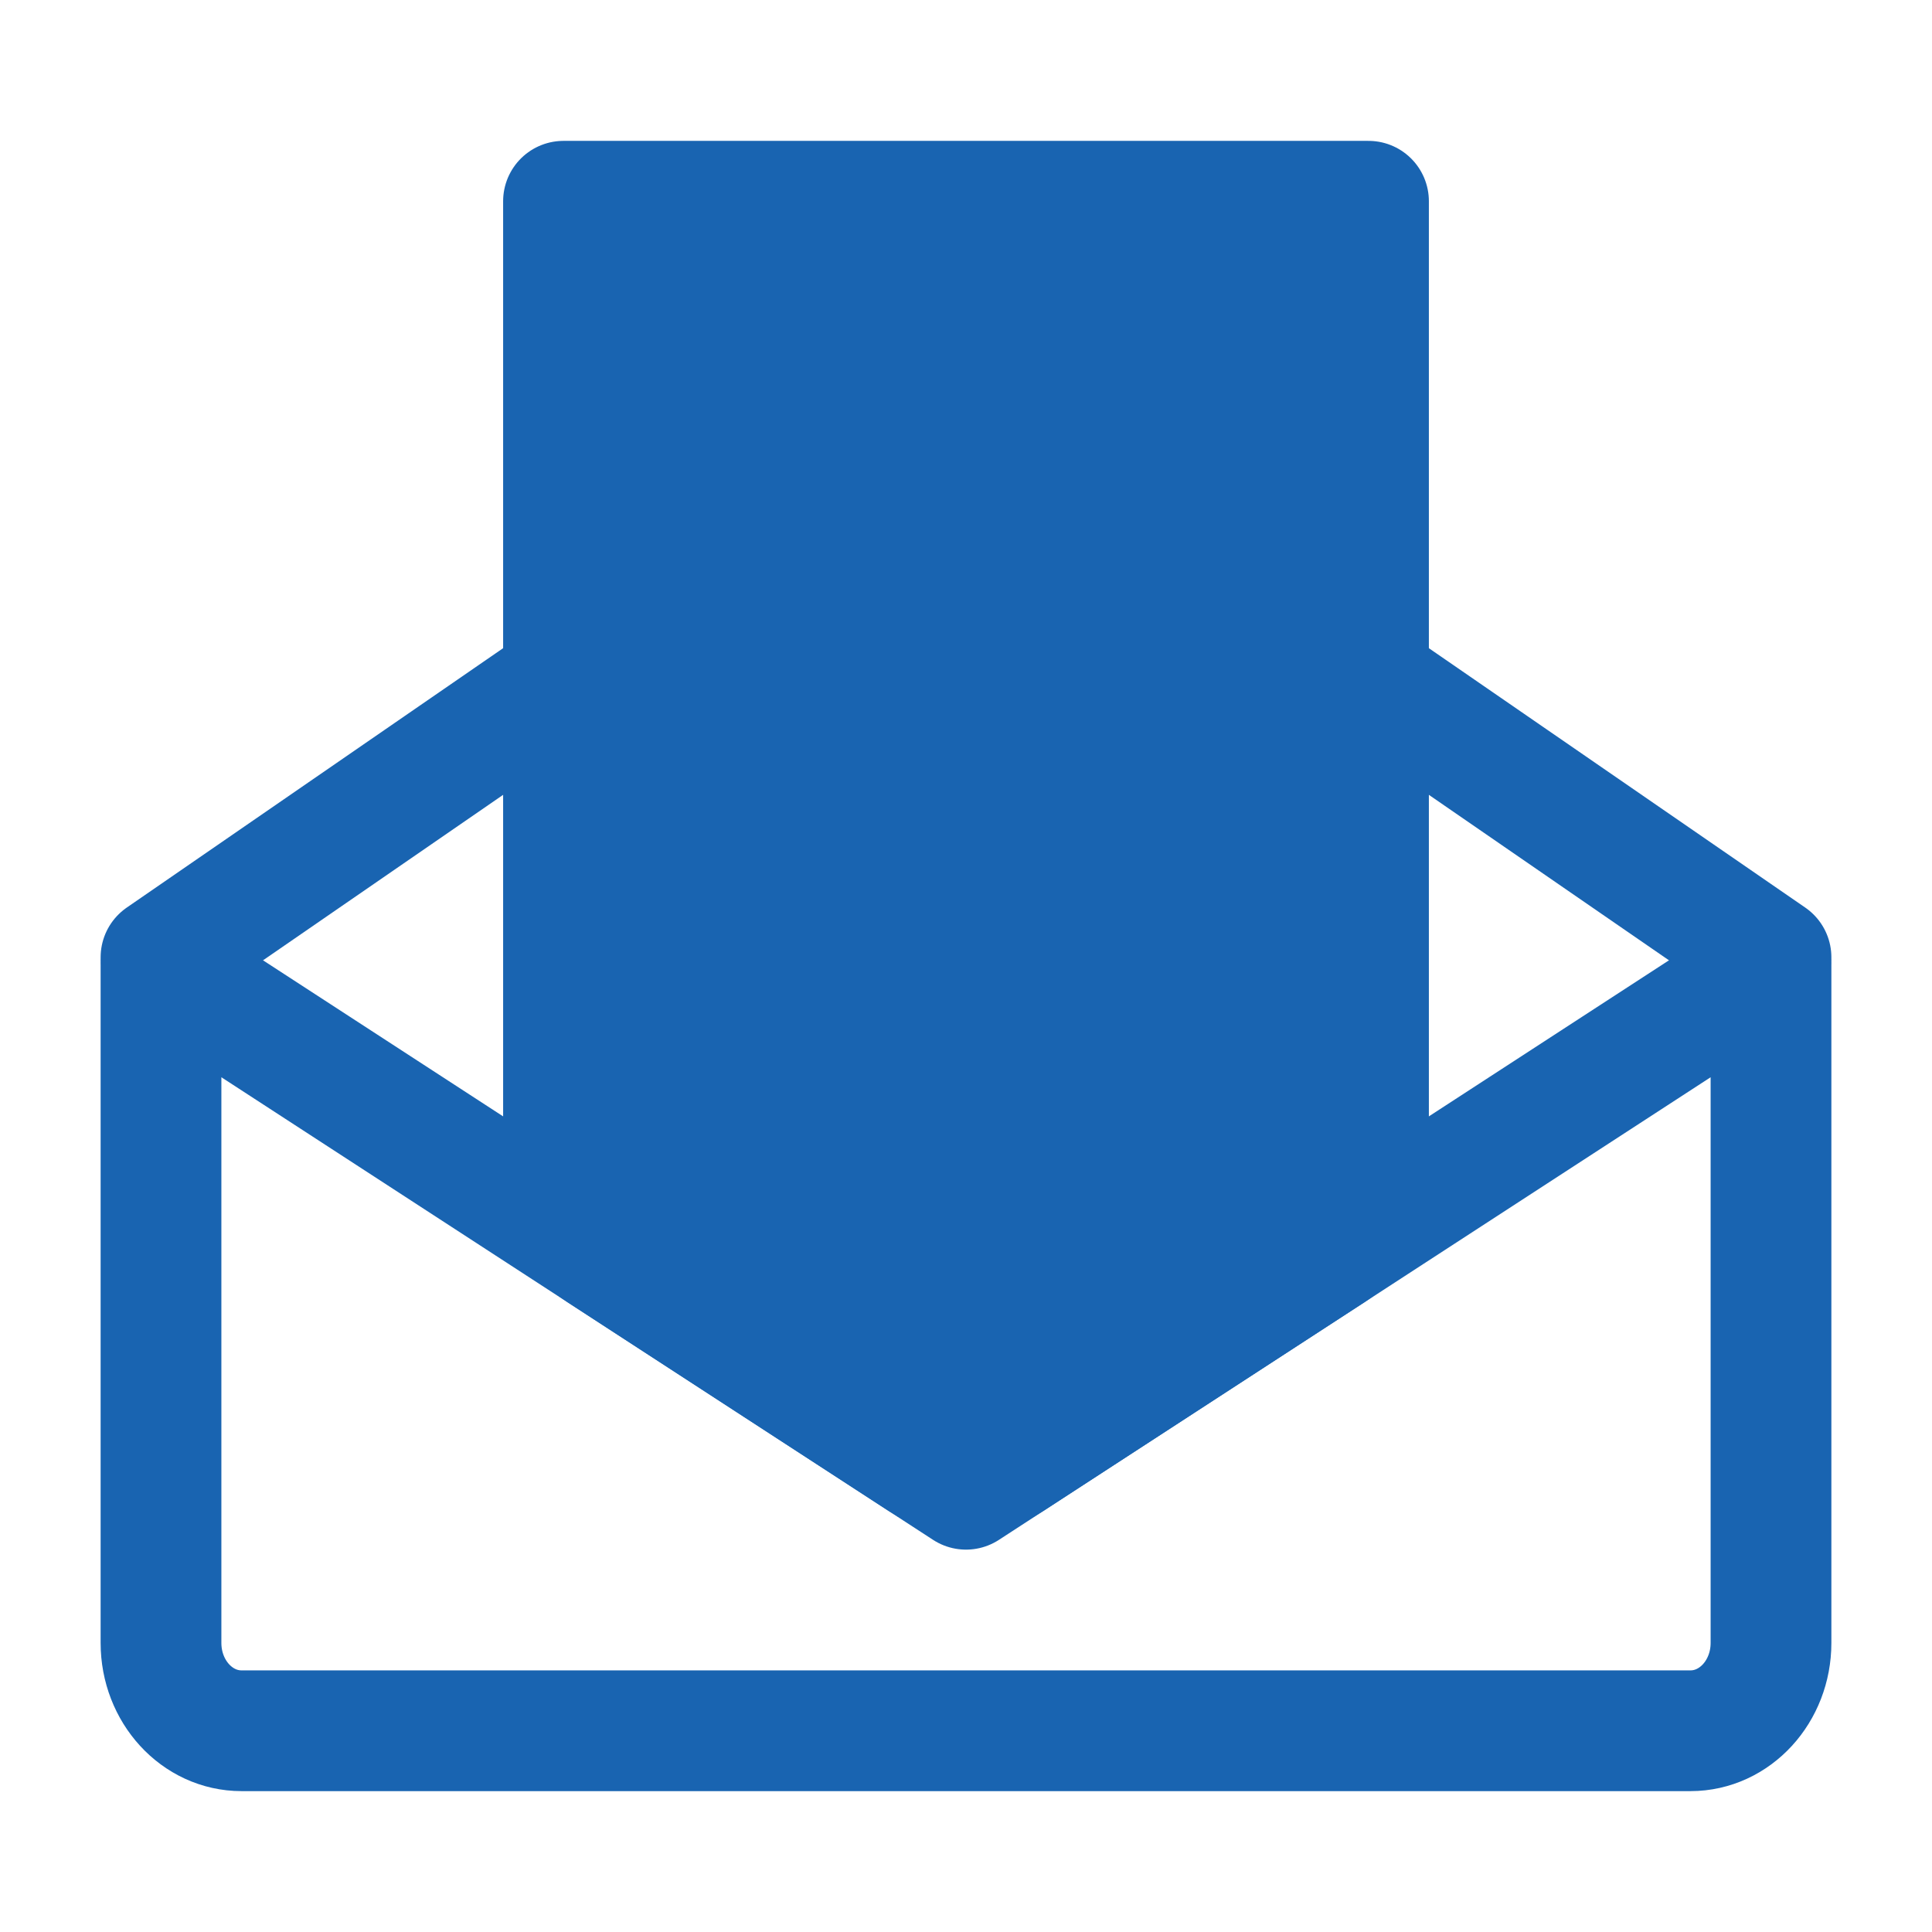
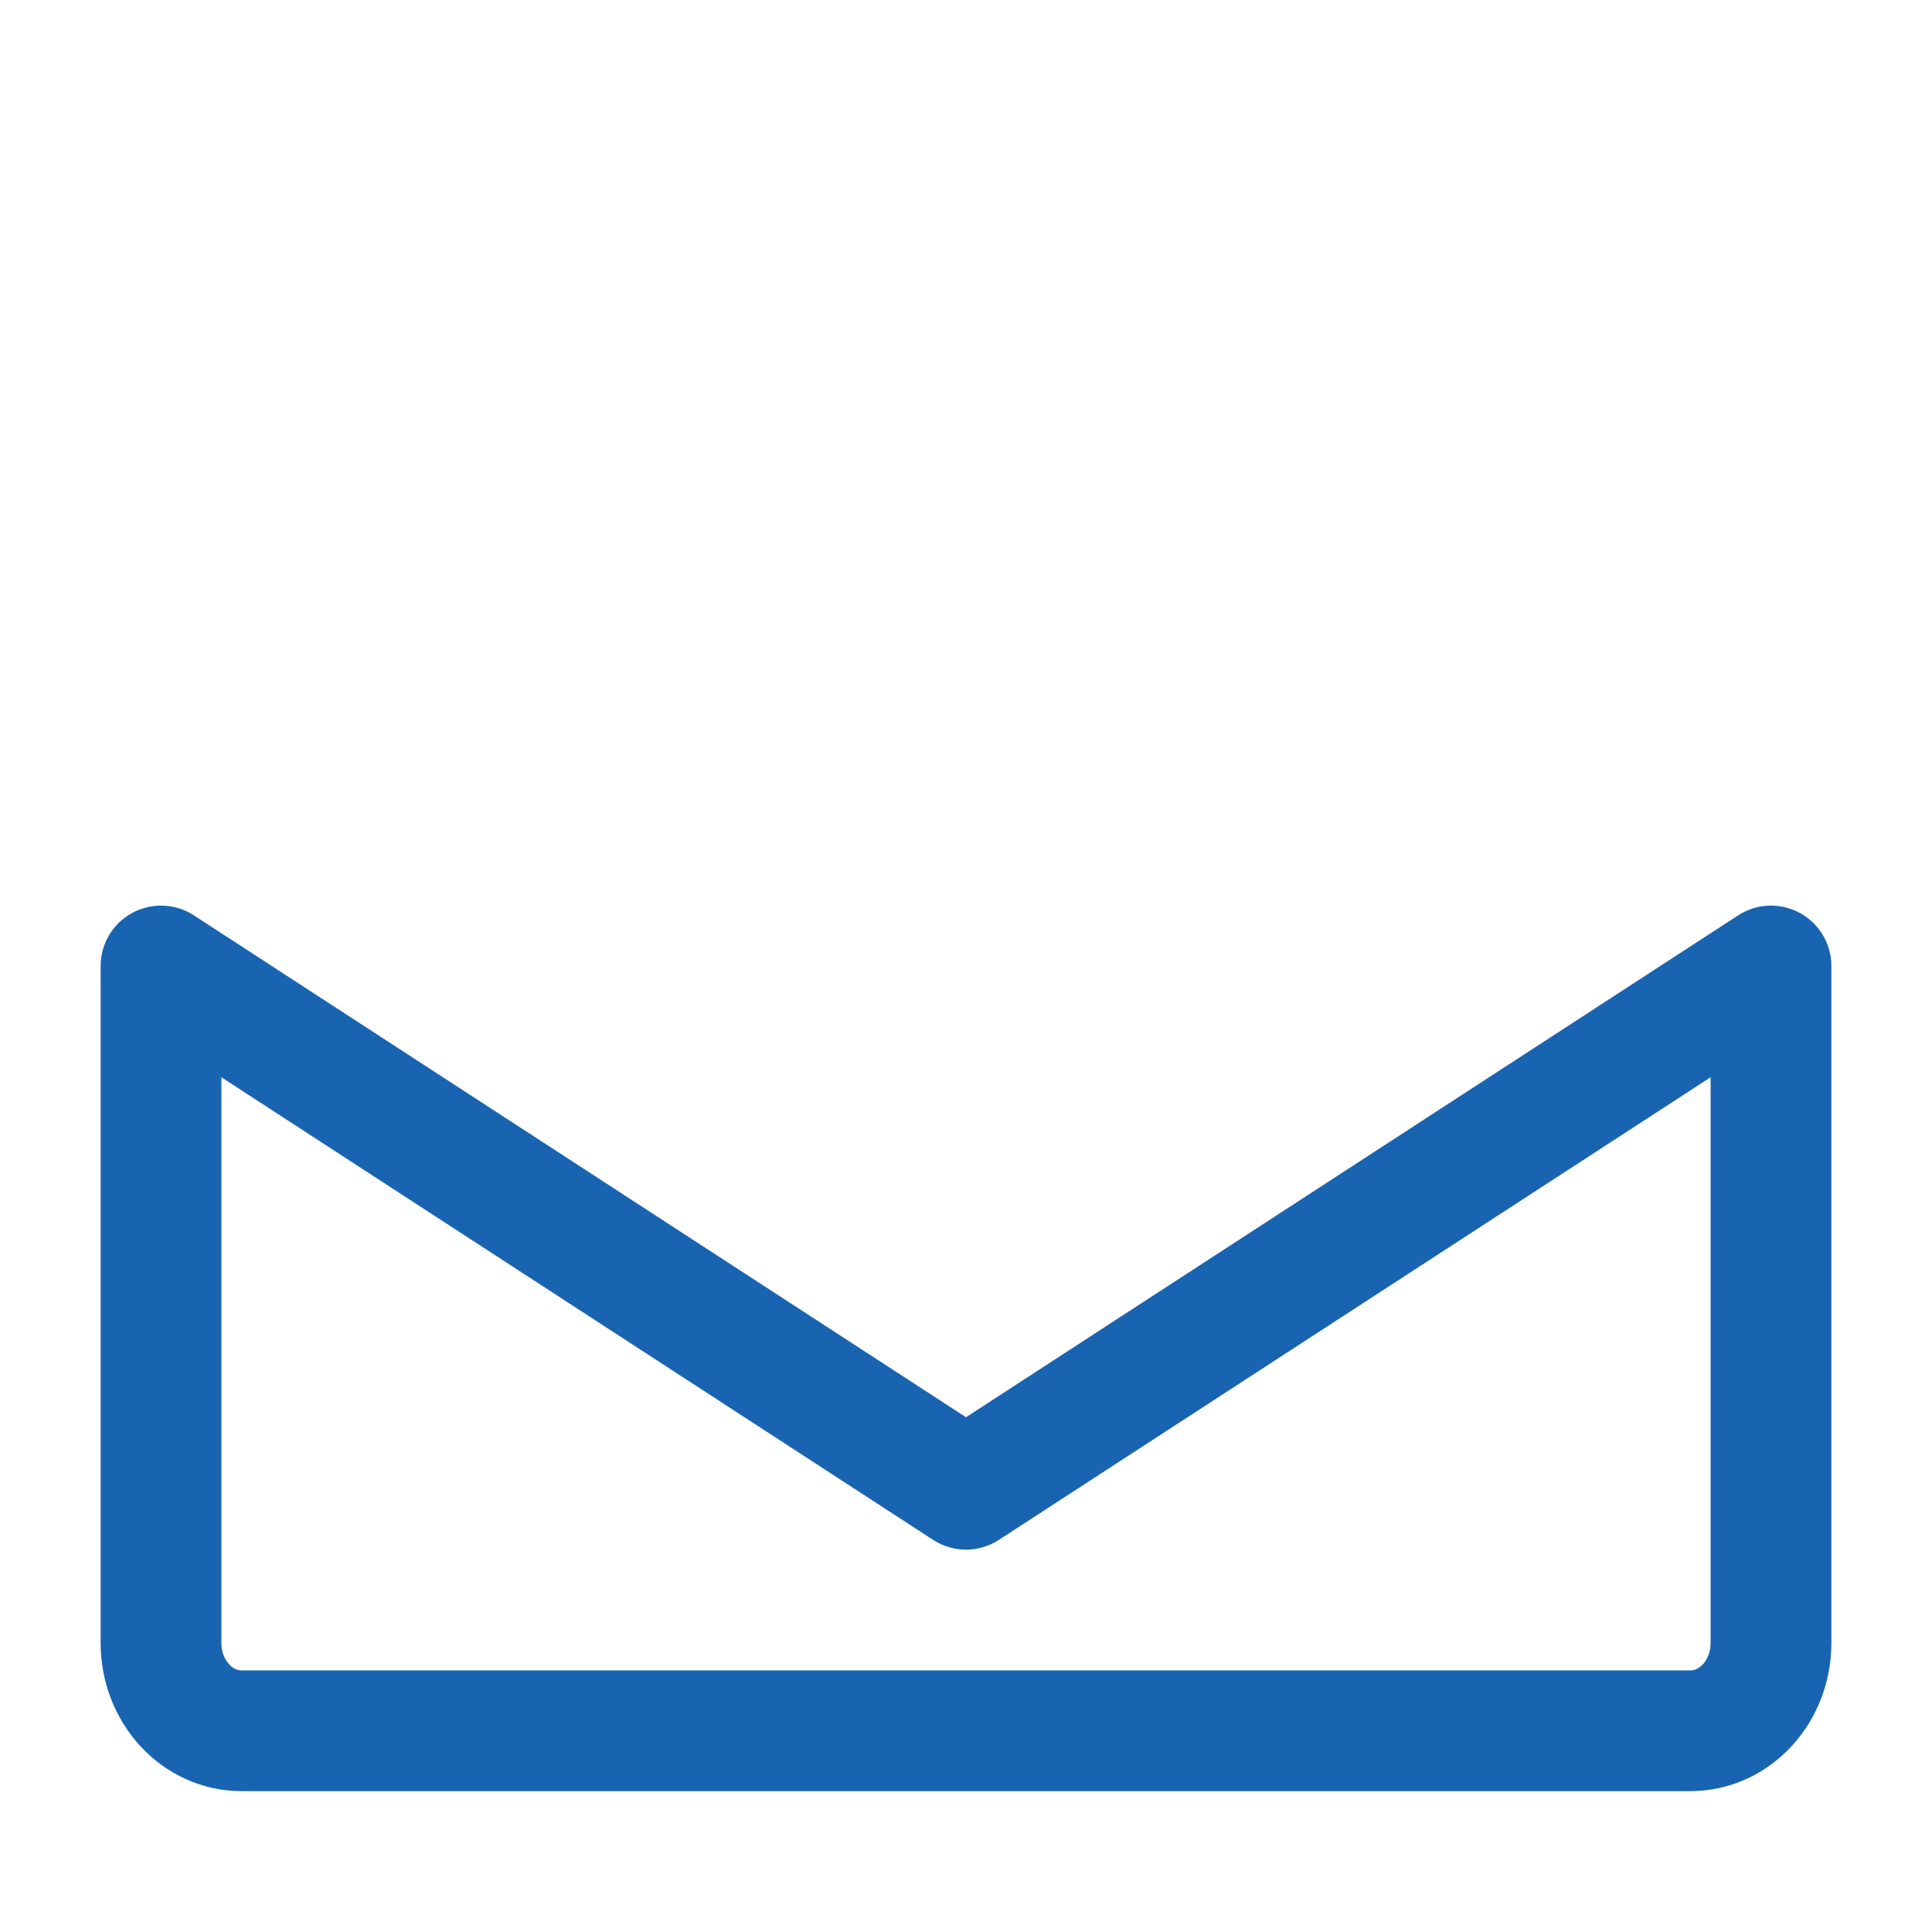
<svg xmlns="http://www.w3.org/2000/svg" width="40" height="40" viewBox="0 0 48 48" fill="none">
  <path d="M44 24V40.818C44 42.023 43.105 43 42 43H6C4.895 43 4 42.023 4 40.818V24L24 37L44 24Z" stroke="#1964b1" stroke-width="3" stroke-linejoin="round" />
-   <path d="M4 23.784L14 16.892M44 23.784L34 16.892" stroke="#1964b1" stroke-width="3" stroke-linecap="round" stroke-linejoin="round" />
-   <path d="M34 5H14V29.415C14 30.092 14.342 30.723 14.91 31.091L22.91 36.291C23.573 36.722 24.427 36.722 25.09 36.291L33.09 31.091C33.658 30.723 34 30.092 34 29.415V5Z" fill="#1964b1" stroke="#1964b1" stroke-width="3" stroke-linejoin="round" />
-   <path d="M20 13H24" stroke="#1964b1" stroke-width="3" stroke-linecap="round" stroke-linejoin="round" />
-   <path d="M20 19H28" stroke="#1964b1" stroke-width="3" stroke-linecap="round" stroke-linejoin="round" />
</svg>